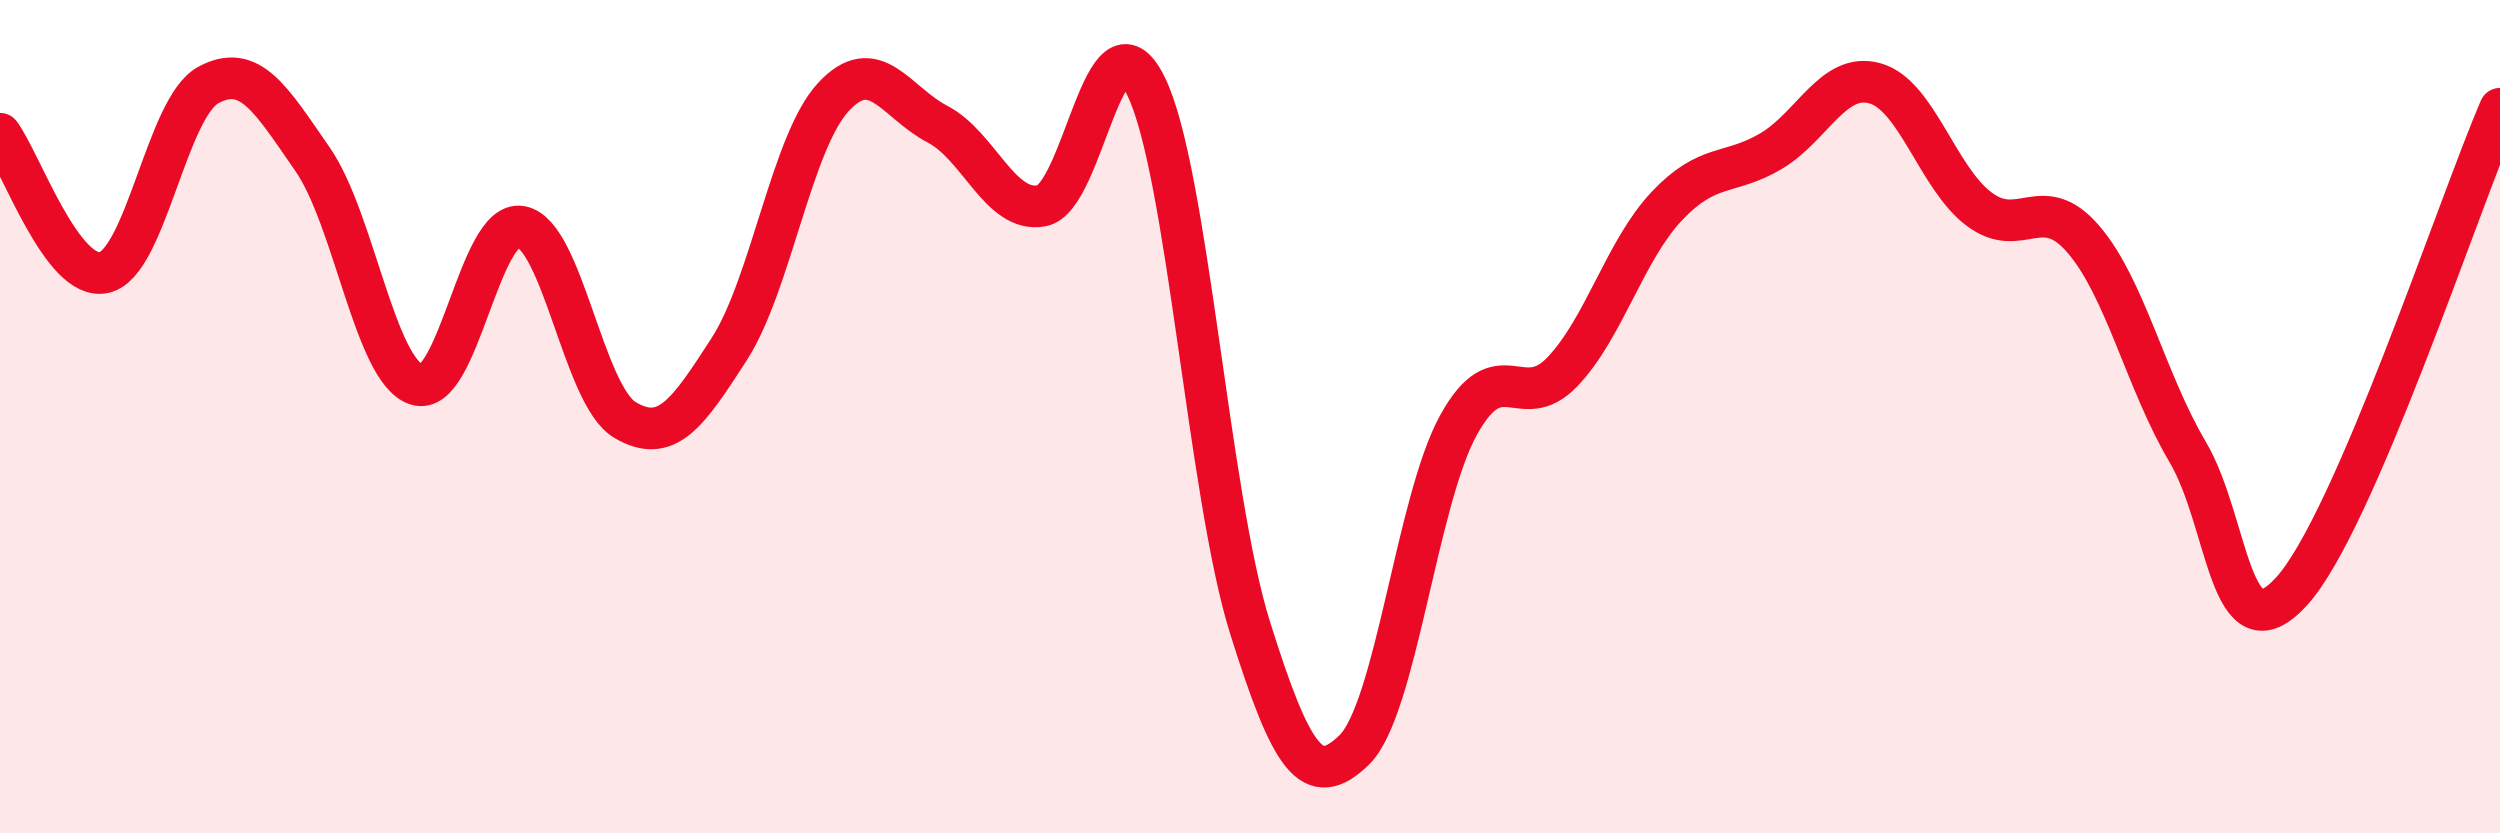
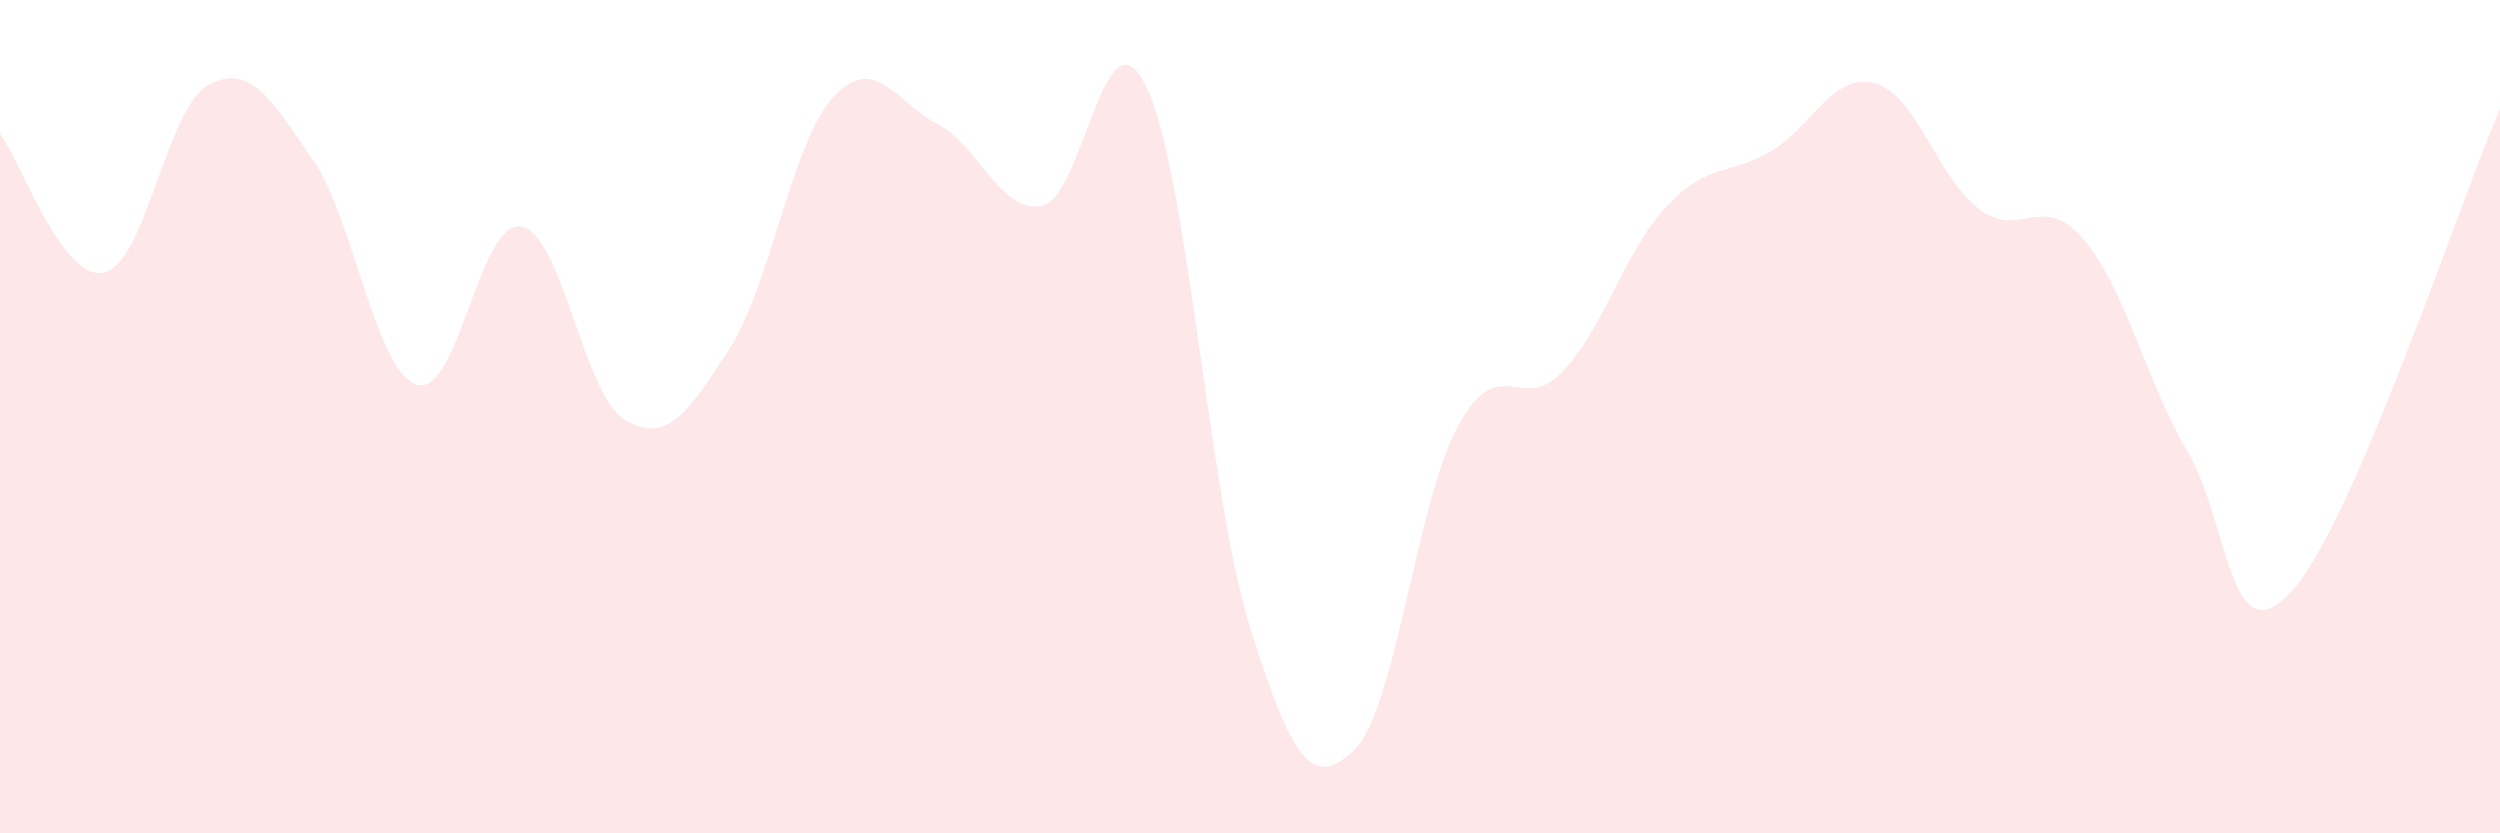
<svg xmlns="http://www.w3.org/2000/svg" width="60" height="20" viewBox="0 0 60 20">
  <path d="M 0,3.21 C 0.5,3.88 1.5,6.77 2.5,6.54 C 3.5,6.31 4,2.58 5,2.04 C 6,1.5 6.5,2.38 7.5,3.82 C 8.5,5.26 9,8.91 10,9.23 C 11,9.55 11.5,5.27 12.5,5.44 C 13.5,5.61 14,9.49 15,10.08 C 16,10.67 16.5,9.93 17.5,8.38 C 18.5,6.83 19,3.41 20,2.33 C 21,1.25 21.5,2.46 22.5,2.98 C 23.5,3.5 24,5.12 25,4.94 C 26,4.76 26.5,0.04 27.5,2.06 C 28.5,4.08 29,11.87 30,15.06 C 31,18.25 31.5,18.97 32.5,18 C 33.5,17.03 34,12.03 35,10.21 C 36,8.39 36.5,9.97 37.5,8.92 C 38.5,7.87 39,6.01 40,4.95 C 41,3.89 41.5,4.22 42.5,3.63 C 43.5,3.04 44,1.72 45,2 C 46,2.28 46.5,4.27 47.5,5.02 C 48.5,5.77 49,4.58 50,5.74 C 51,6.9 51.5,9.15 52.5,10.84 C 53.5,12.53 53.5,15.84 55,14.19 C 56.5,12.54 59,4.93 60,2.61L60 20L0 20Z" fill="#EB0A25" opacity="0.1" stroke-linecap="round" stroke-linejoin="round" />
-   <path d="M 0,3.21 C 0.5,3.88 1.5,6.77 2.5,6.54 C 3.5,6.31 4,2.58 5,2.04 C 6,1.5 6.5,2.38 7.5,3.82 C 8.5,5.26 9,8.91 10,9.23 C 11,9.55 11.5,5.27 12.5,5.44 C 13.5,5.61 14,9.49 15,10.08 C 16,10.67 16.5,9.93 17.5,8.38 C 18.5,6.83 19,3.41 20,2.33 C 21,1.25 21.5,2.46 22.5,2.98 C 23.5,3.5 24,5.12 25,4.94 C 26,4.76 26.5,0.04 27.5,2.06 C 28.5,4.08 29,11.87 30,15.06 C 31,18.25 31.5,18.97 32.5,18 C 33.5,17.03 34,12.03 35,10.21 C 36,8.39 36.5,9.97 37.5,8.92 C 38.5,7.87 39,6.01 40,4.95 C 41,3.89 41.5,4.22 42.5,3.63 C 43.5,3.04 44,1.72 45,2 C 46,2.28 46.5,4.27 47.5,5.02 C 48.5,5.77 49,4.58 50,5.74 C 51,6.9 51.5,9.15 52.5,10.84 C 53.5,12.53 53.5,15.84 55,14.19 C 56.5,12.54 59,4.93 60,2.61" stroke="#EB0A25" stroke-width="1" fill="none" stroke-linecap="round" stroke-linejoin="round" />
</svg>